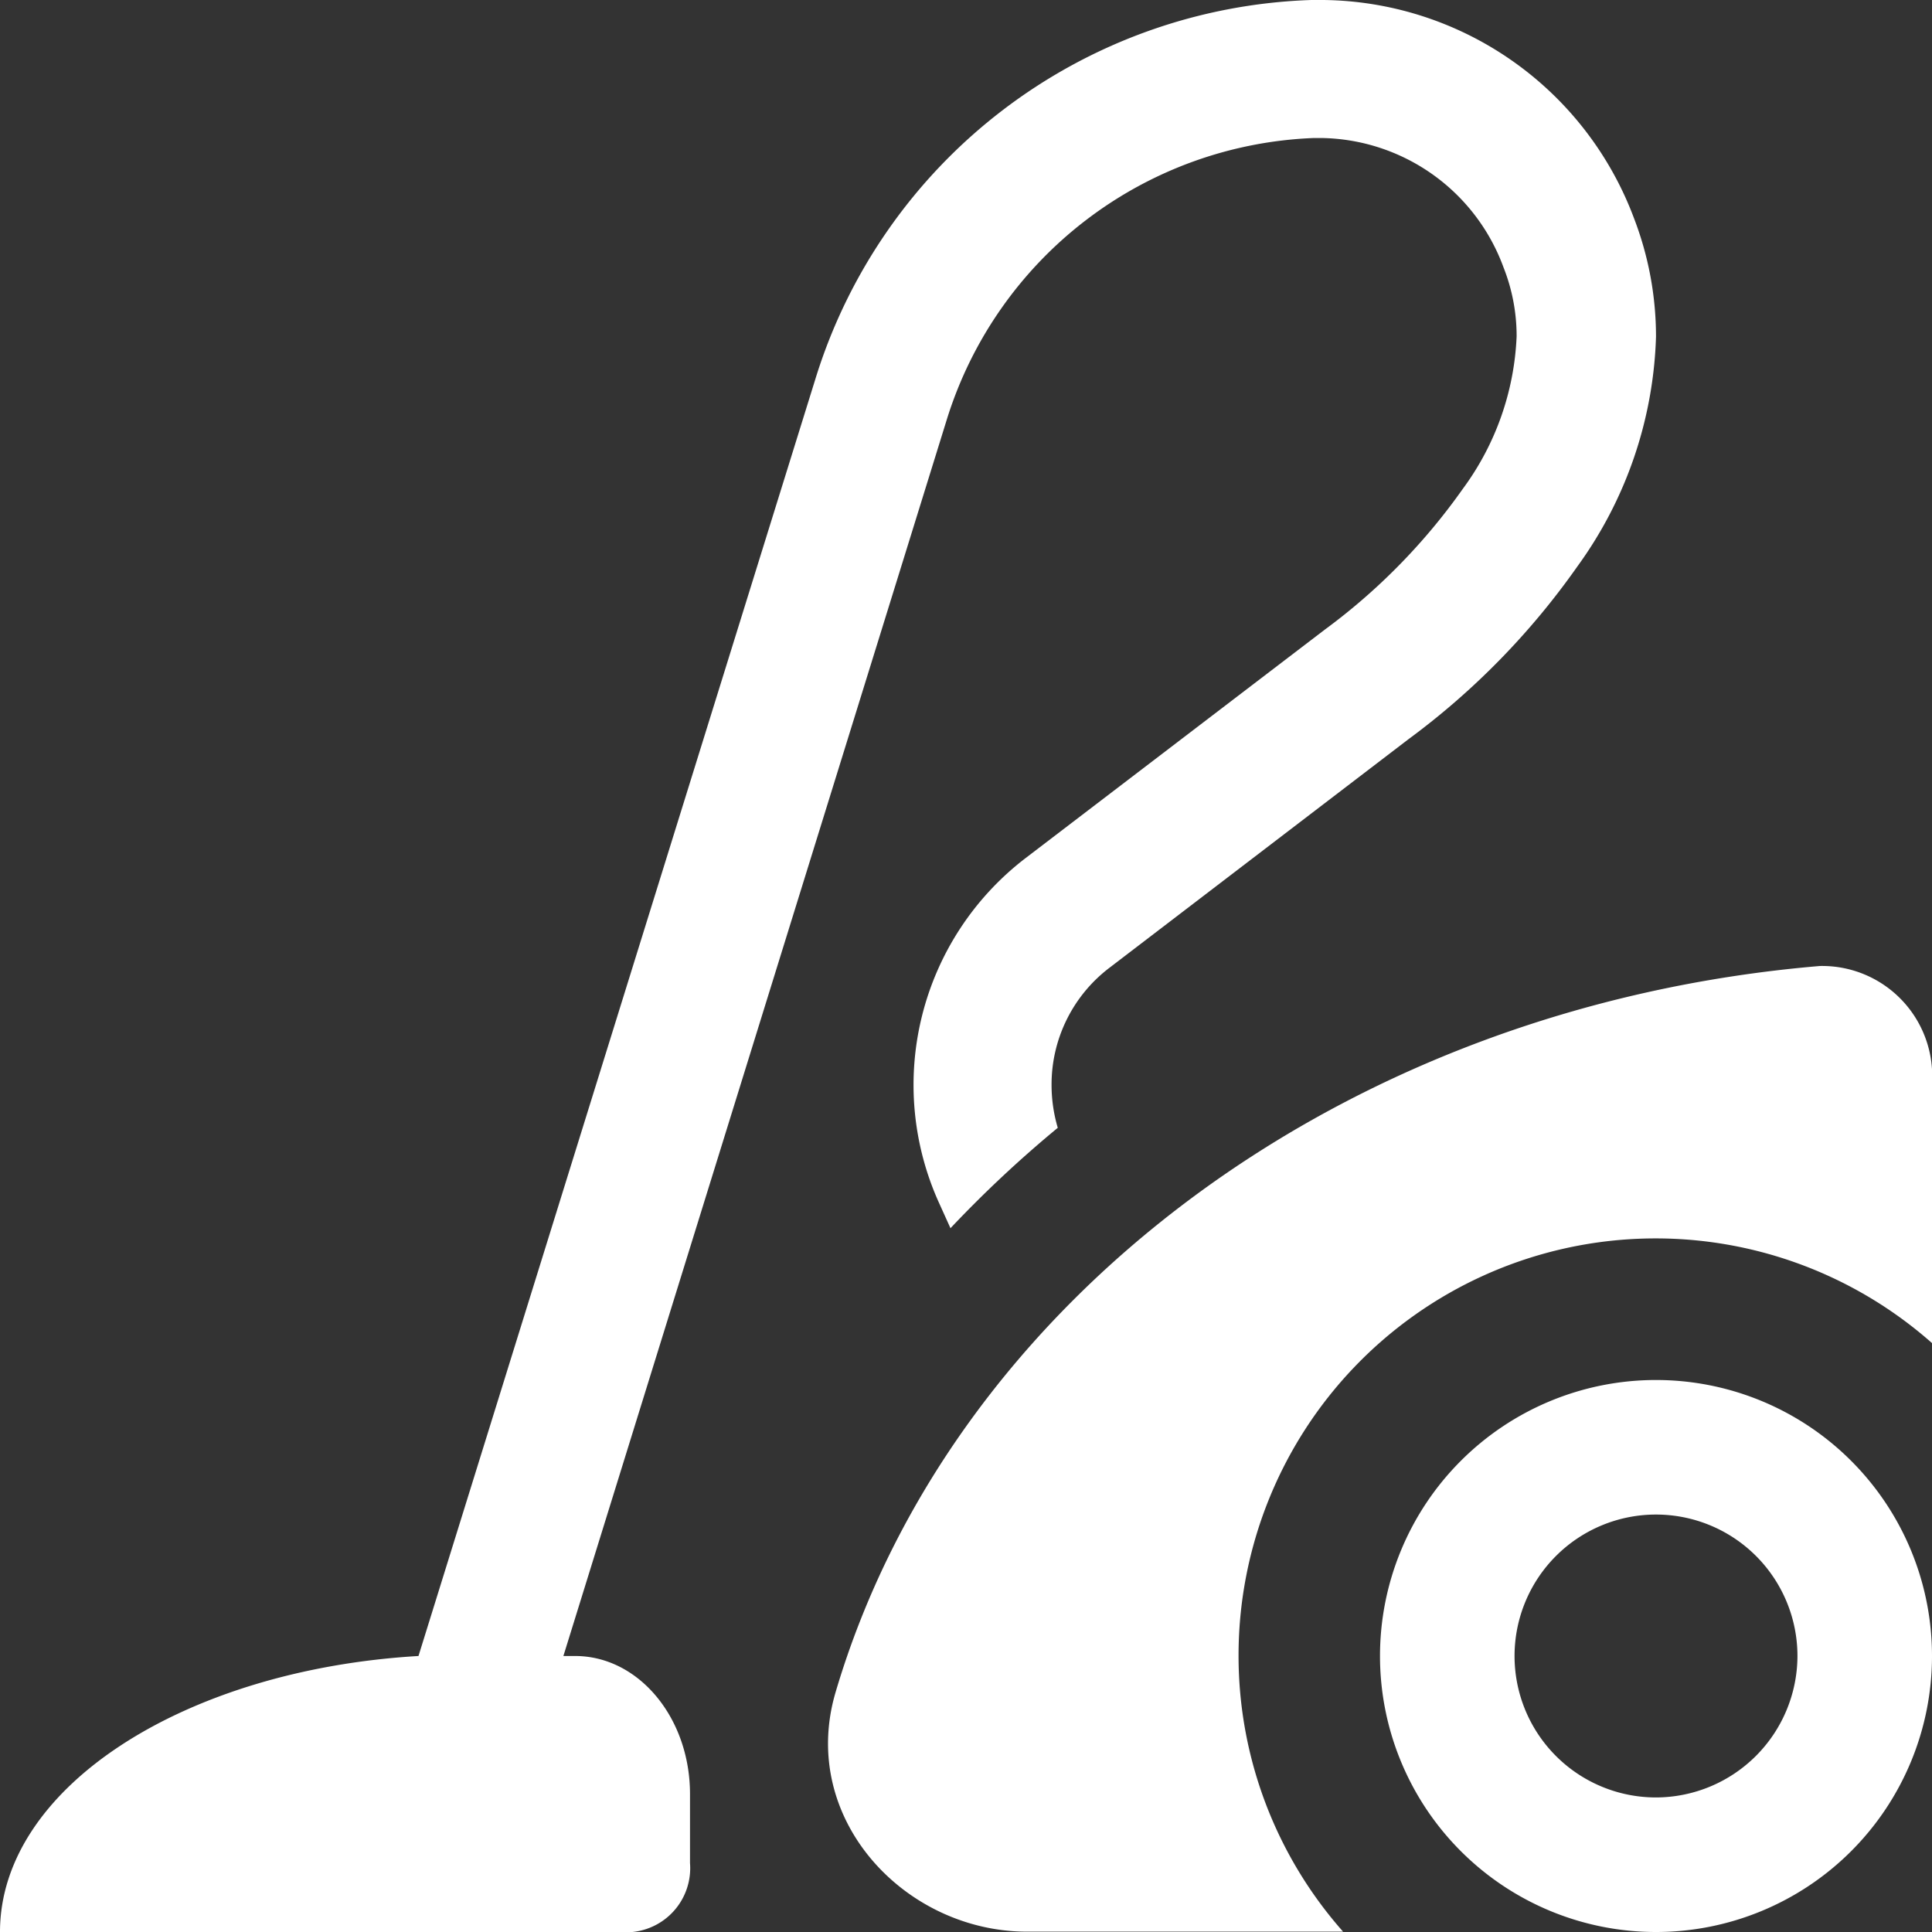
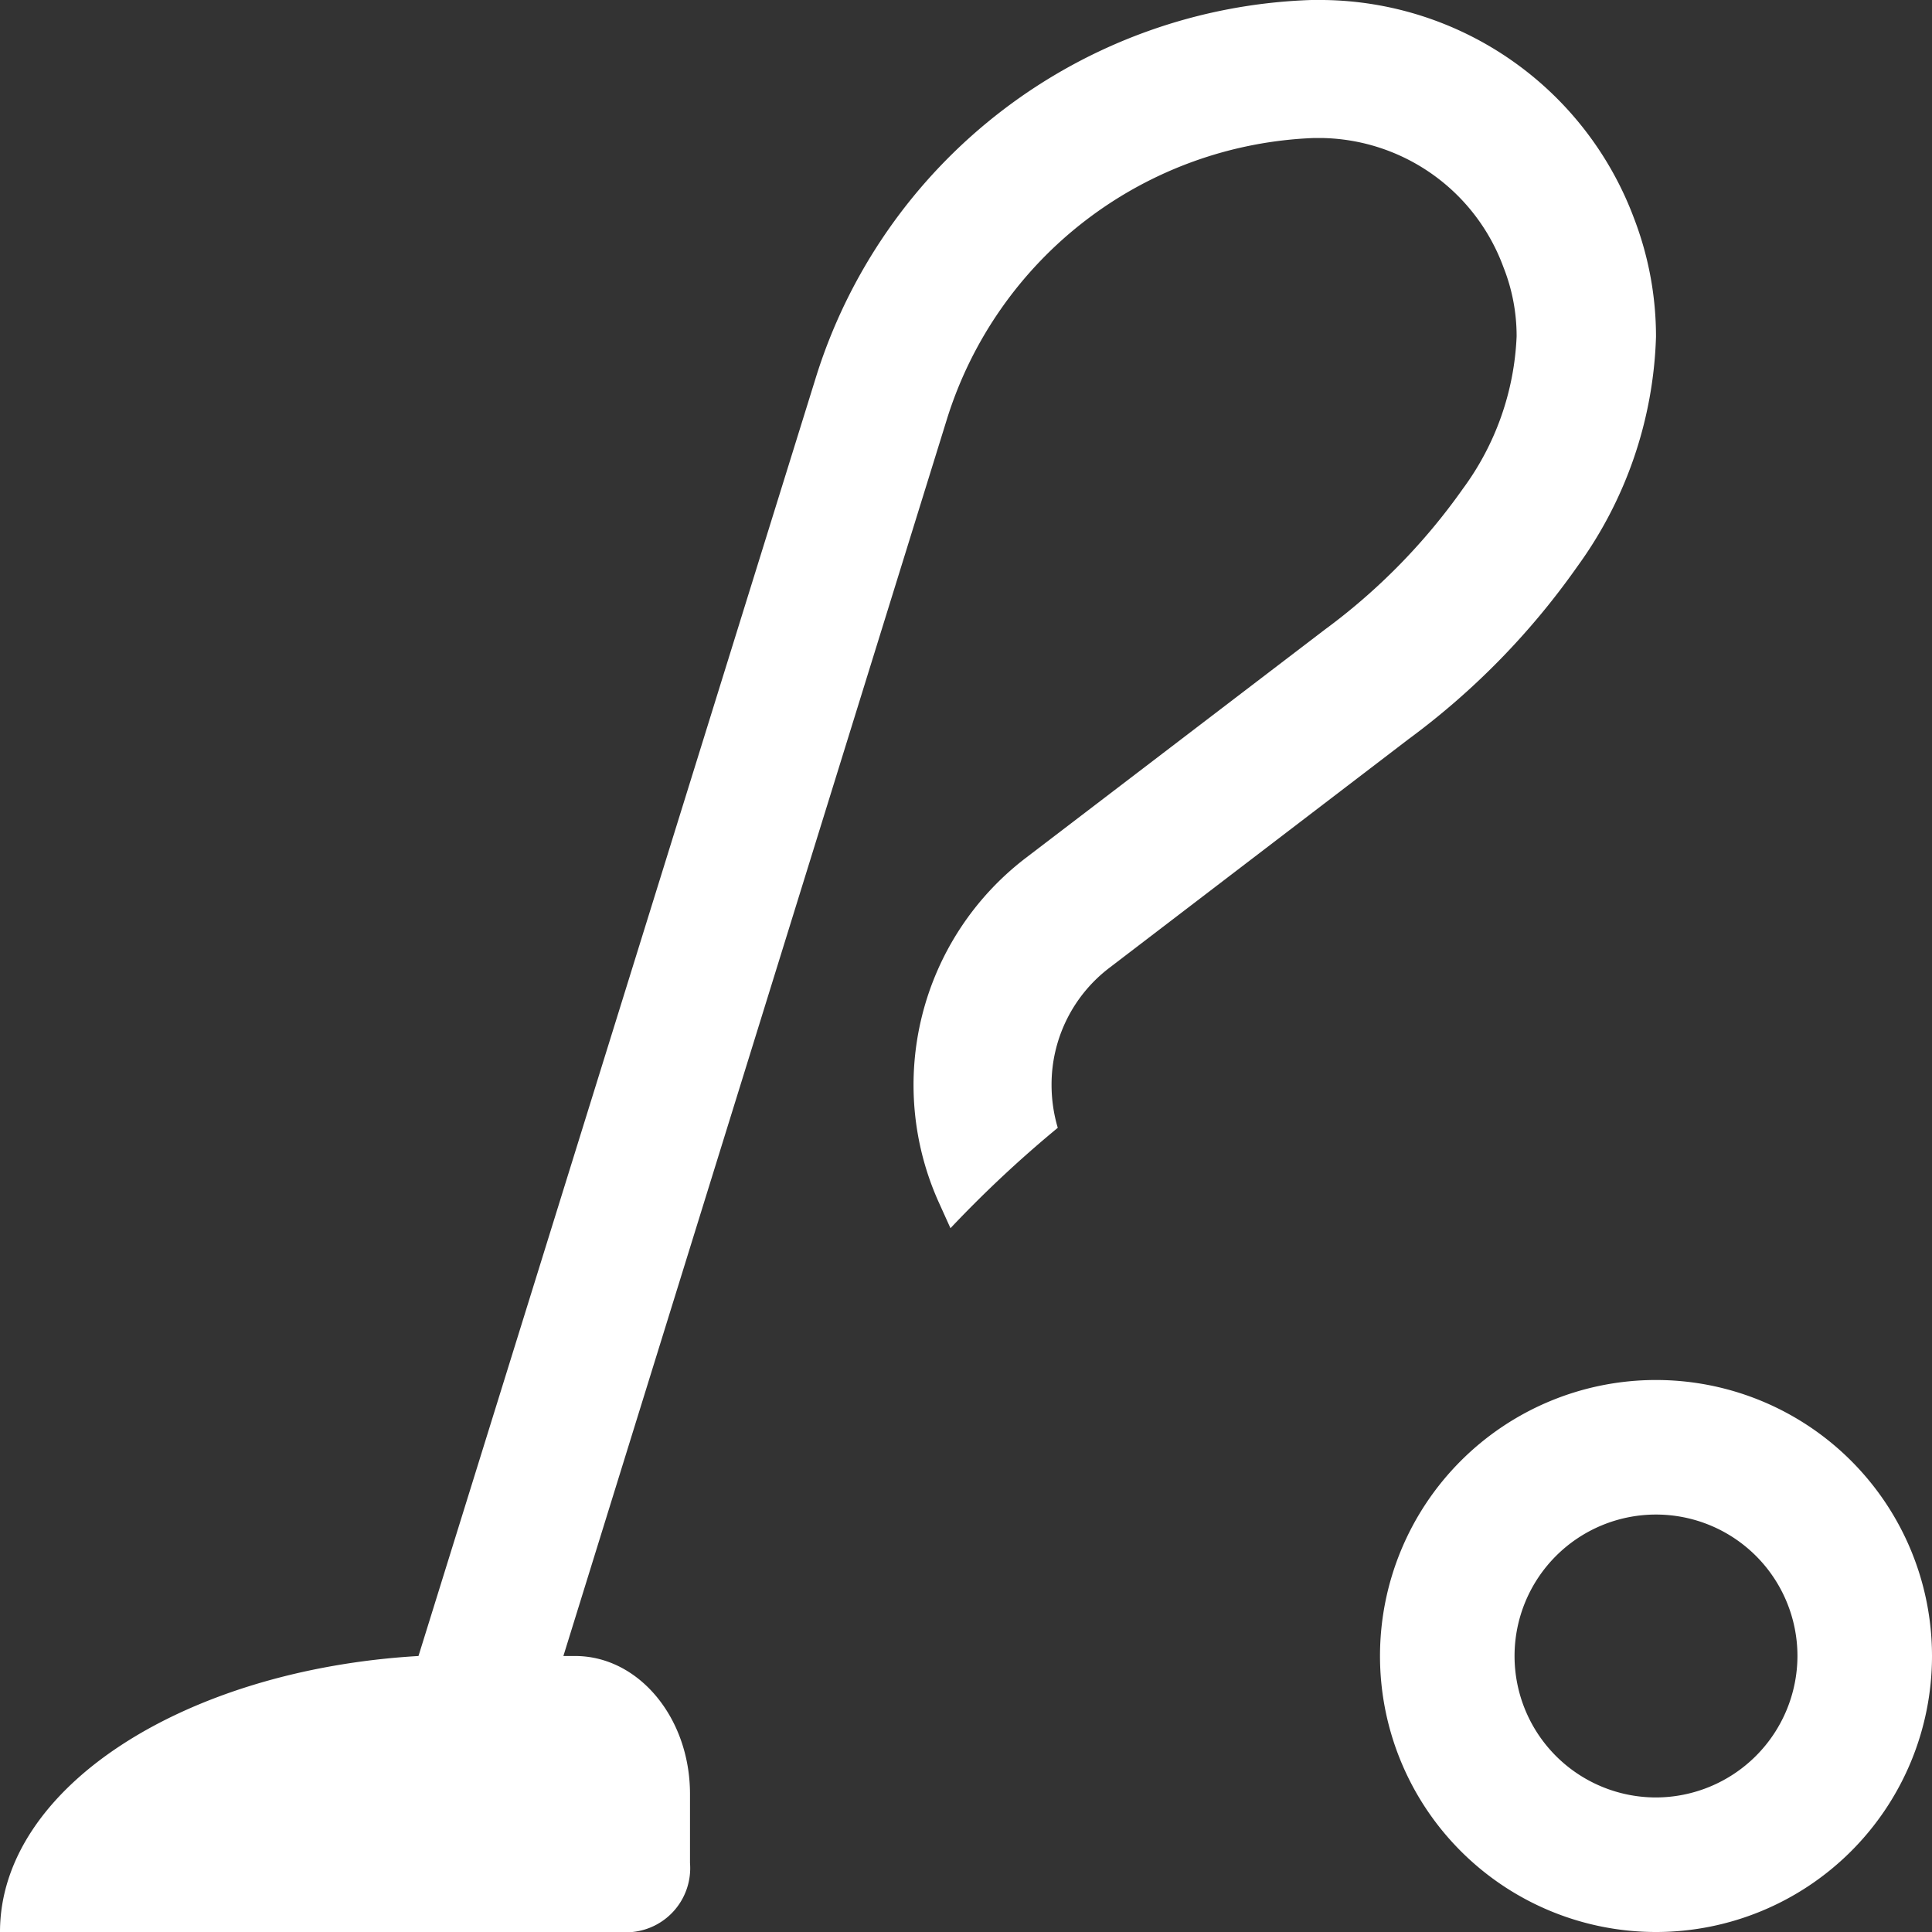
<svg xmlns="http://www.w3.org/2000/svg" viewBox="0 0 56 56">
  <rect x="0" y="0" width="56" height="56" fill="#333333" stroke="none" />
  <defs>
    <style>.cls-1{fill:#fff;}</style>
  </defs>
  <title>Asset 525</title>
  <g id="Layer_2" data-name="Layer 2">
    <g id="Icons">
-       <path class="cls-1" d="M35.9,48A12.09,12.09,0,0,1,56,38.93V31.39A3.19,3.19,0,0,0,52.75,28c-13.86,1.17-25.19,9.75-28.53,21.05-1.08,3.66,2,6.94,5.55,6.94h9.16A12.07,12.07,0,0,1,35.9,48Z" />
      <path class="cls-1" d="M45.72,16.42A11.93,11.93,0,0,0,48,9.76a9.55,9.55,0,0,0-.64-3.44,9.73,9.73,0,0,0-9-6.32h-.35A15.58,15.58,0,0,0,23.63,11L12.13,48C5.33,48.4,0,51.82,0,56H18.33A1.86,1.86,0,0,0,20,54V52c0-2.21-1.49-4-3.33-4h-.34L27.45,12.14A11.61,11.61,0,0,1,38.09,4h.2a5.71,5.71,0,0,1,5.29,3.75,5.41,5.41,0,0,1,.38,2,8,8,0,0,1-1.56,4.42,17.81,17.81,0,0,1-4,4.08l-8.67,6.62a8.28,8.28,0,0,0-2.51,10l.33.73a34.3,34.3,0,0,1,3.11-2.91,4.38,4.38,0,0,1-.18-1.24,4.25,4.25,0,0,1,1.68-3.4l8.66-6.62A21.72,21.72,0,0,0,45.72,16.42ZM48,40a8,8,0,1,0,8,8A8,8,0,0,0,48,40Zm0,12.1A4.1,4.1,0,1,1,52.1,48,4.11,4.11,0,0,1,48,52.1Z" />
    </g>
  </g>
</svg>